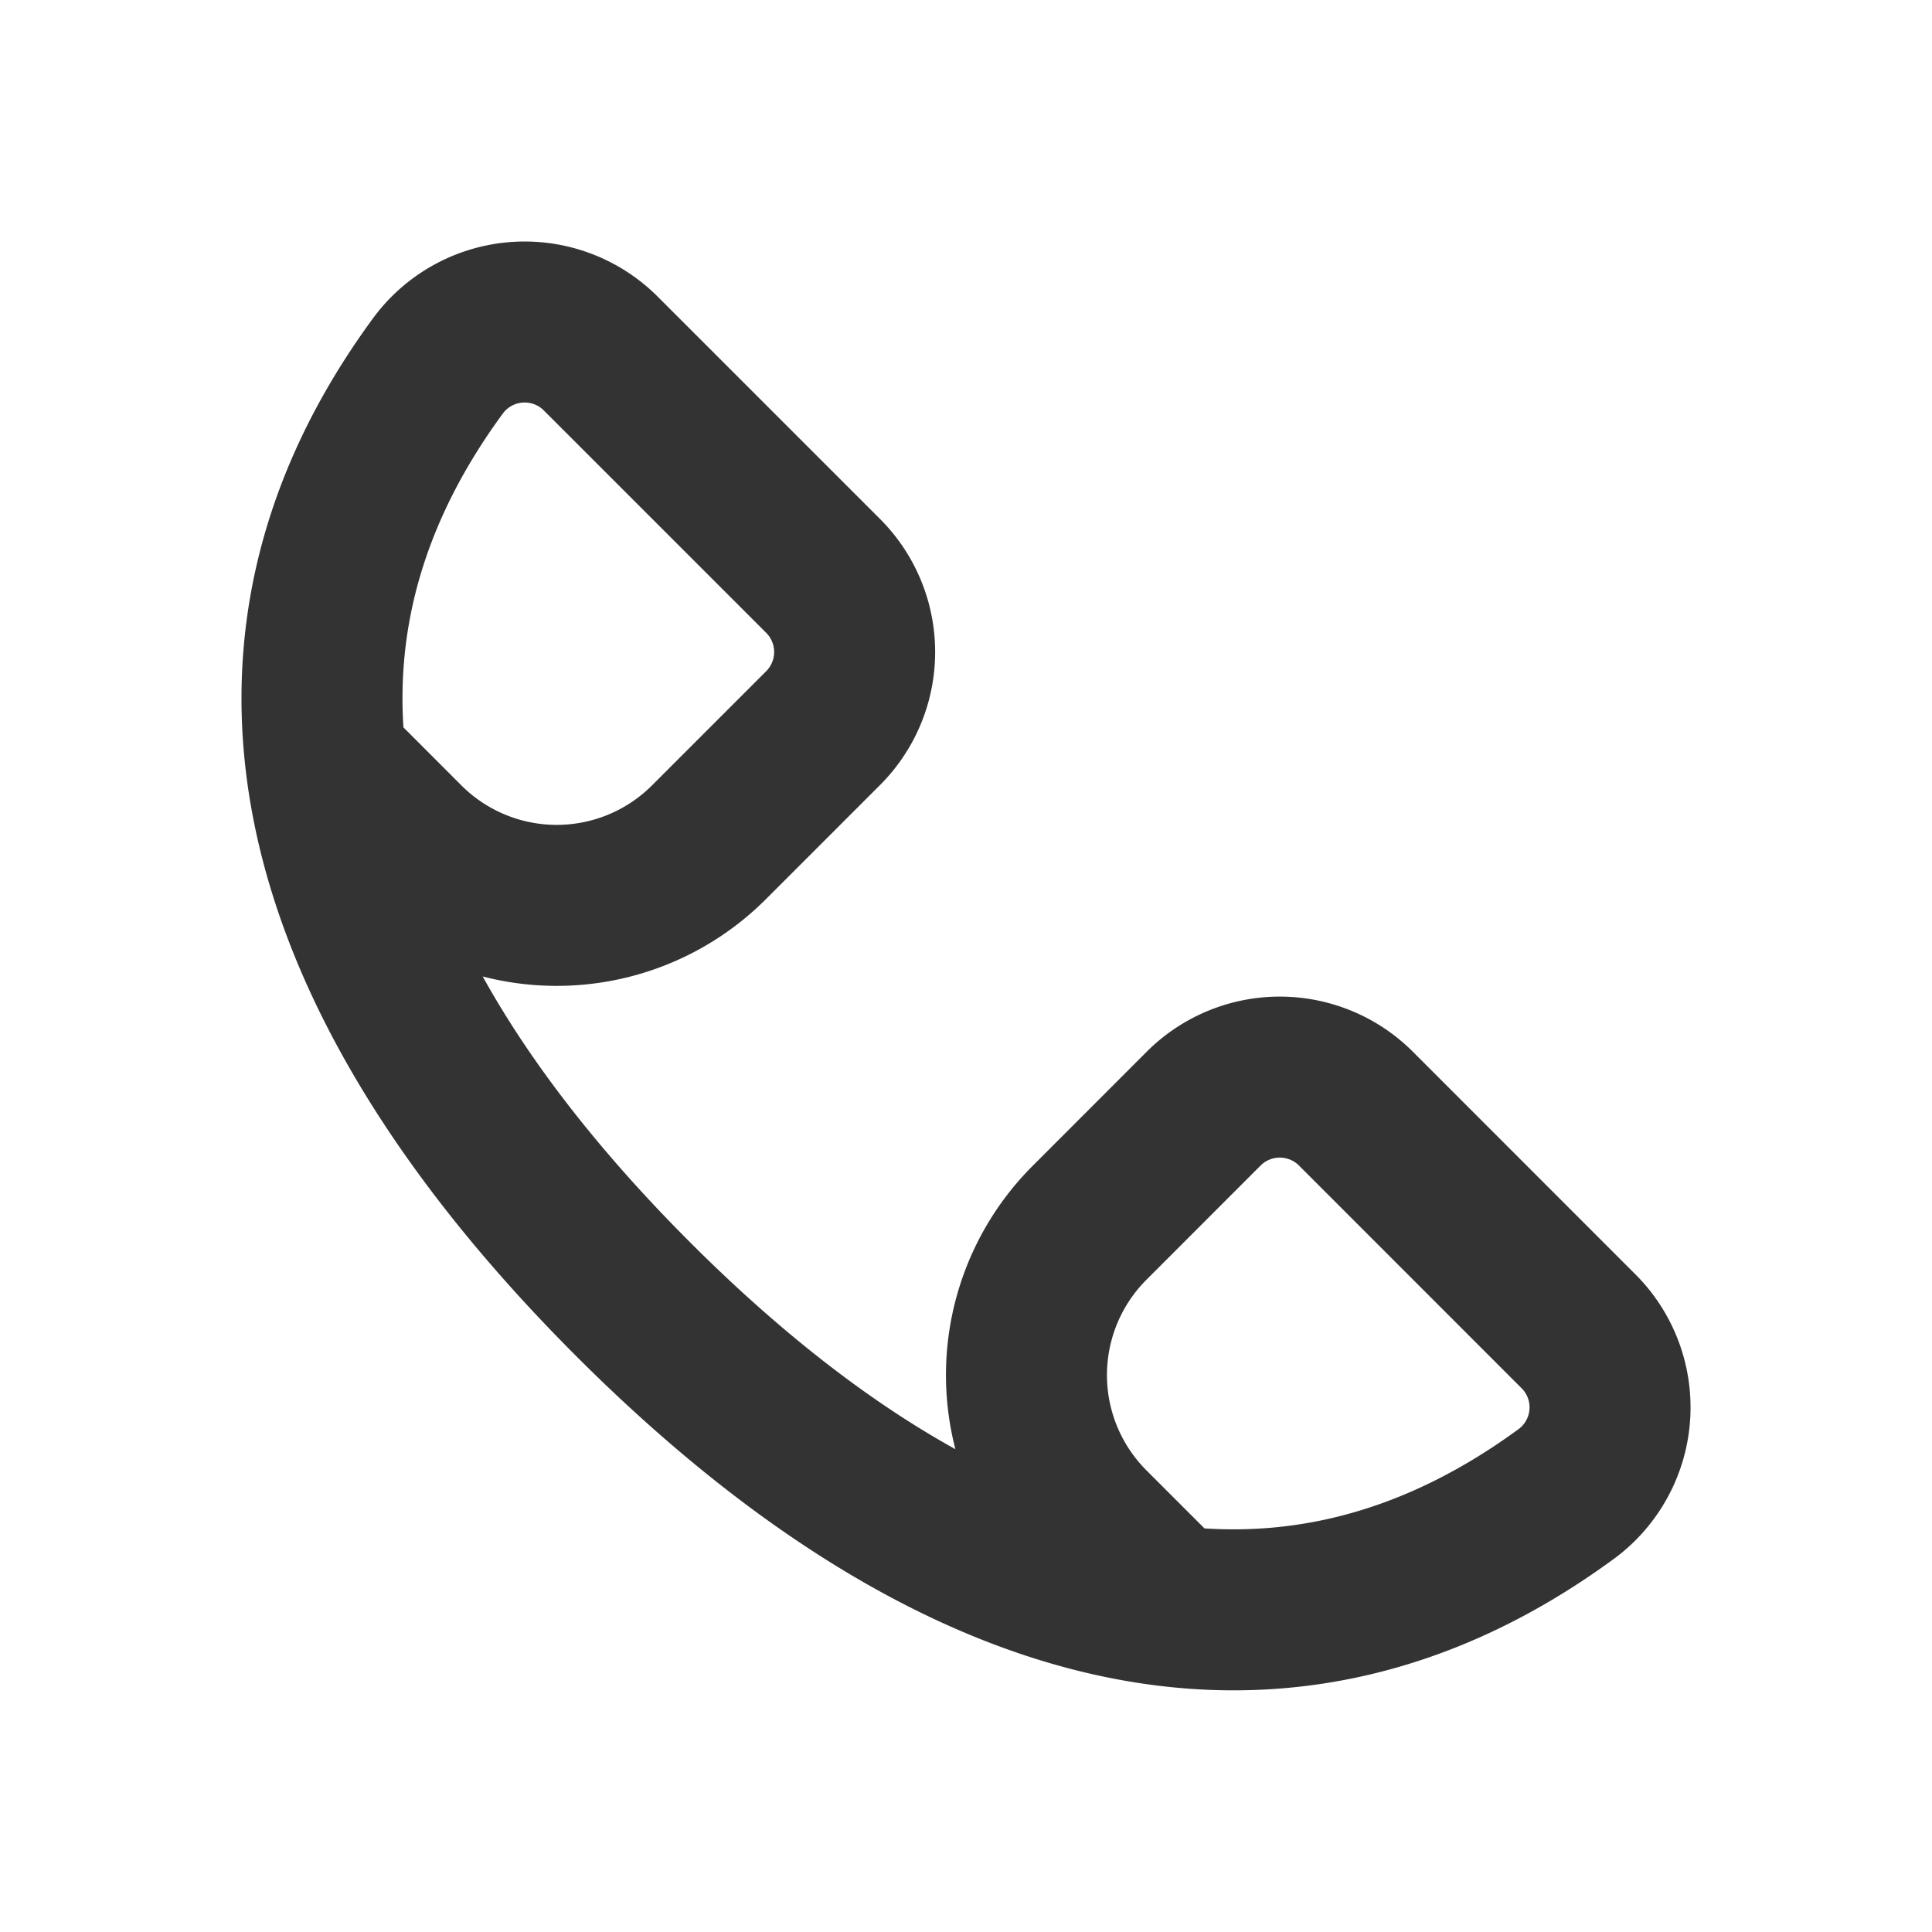
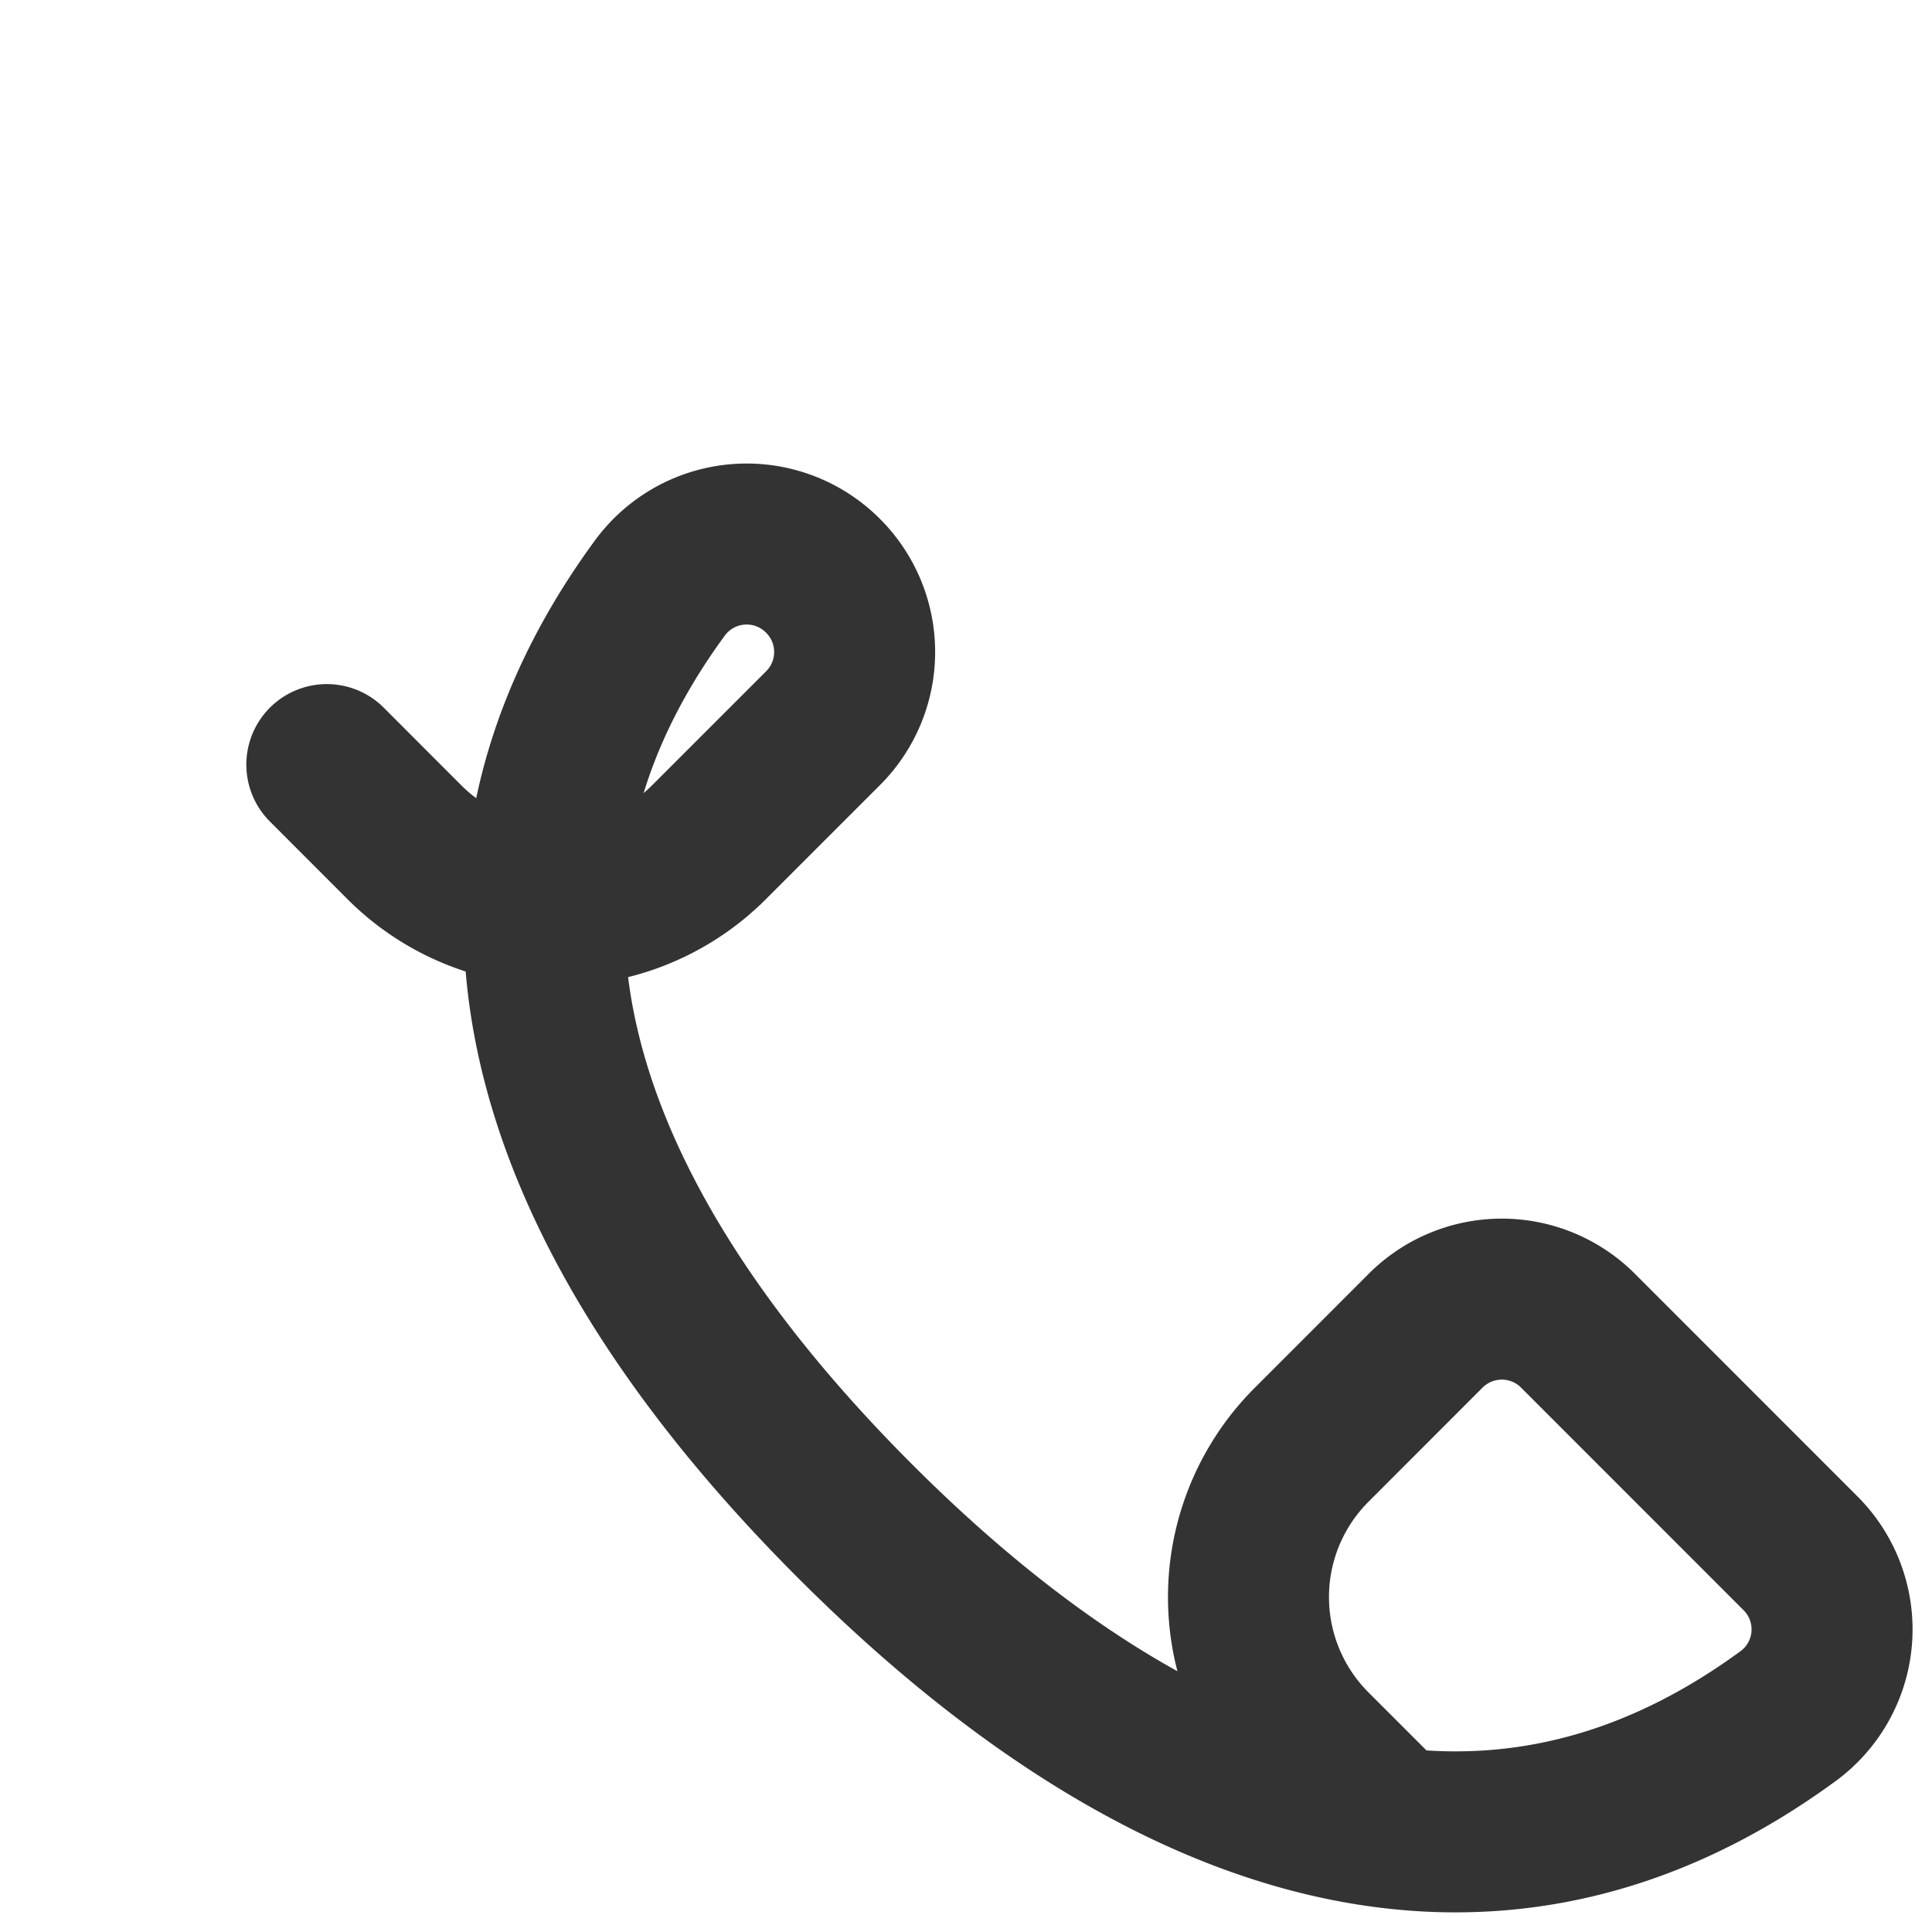
<svg xmlns="http://www.w3.org/2000/svg" width="24" height="24" fill="none">
-   <path stroke="#333" stroke-linecap="round" stroke-linejoin="round" stroke-width="2" d="m4.06 9.498.965.966a2.674 2.674 0 0 0 3.781 0l1.419-1.419a1.337 1.337 0 0 0 0-1.891L7.467 4.396a1.337 1.337 0 0 0-2.017.136c-2.889 3.922-1.138 8.053 2.412 11.604 3.55 3.552 7.684 5.3 11.609 2.412a1.336 1.336 0 0 0 .13-2.018l-2.757-2.758a1.338 1.338 0 0 0-1.892 0l-1.417 1.418a2.674 2.674 0 0 0 0 3.783l.975.975" />
+   <path stroke="#333" stroke-linecap="round" stroke-linejoin="round" stroke-width="2" d="m4.06 9.498.965.966a2.674 2.674 0 0 0 3.781 0l1.419-1.419a1.337 1.337 0 0 0 0-1.891a1.337 1.337 0 0 0-2.017.136c-2.889 3.922-1.138 8.053 2.412 11.604 3.55 3.552 7.684 5.3 11.609 2.412a1.336 1.336 0 0 0 .13-2.018l-2.757-2.758a1.338 1.338 0 0 0-1.892 0l-1.417 1.418a2.674 2.674 0 0 0 0 3.783l.975.975" />
</svg>